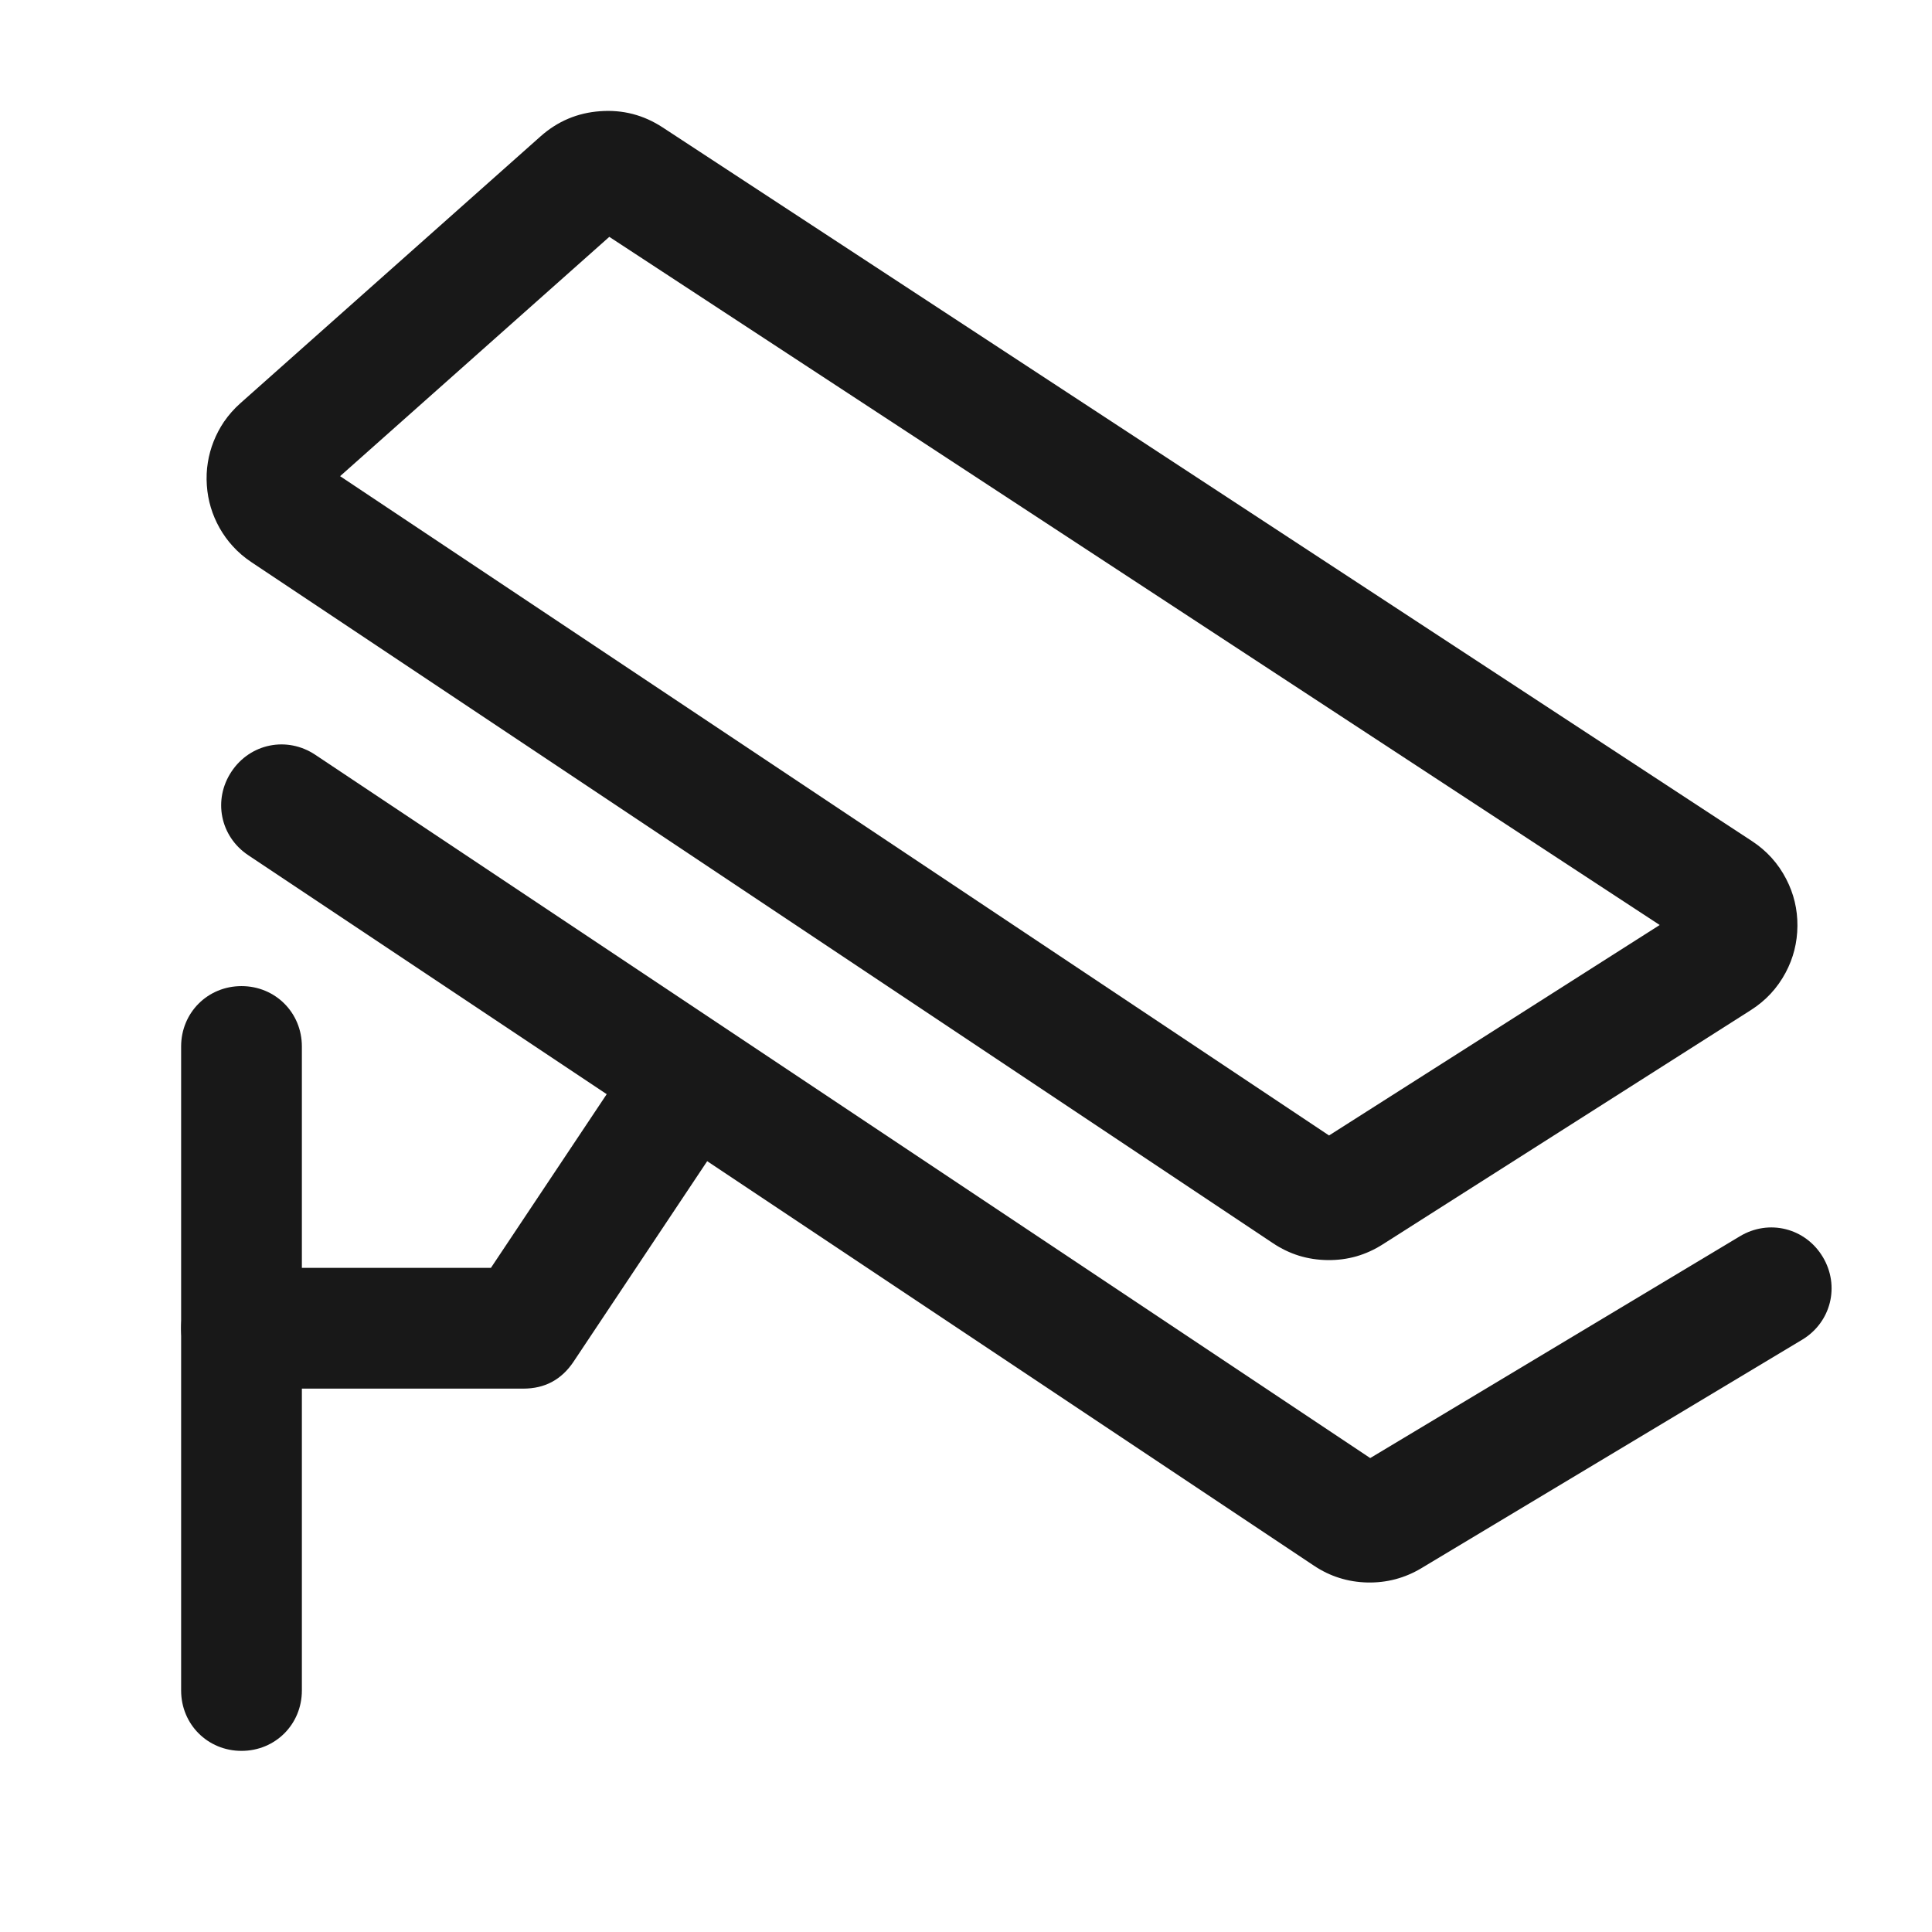
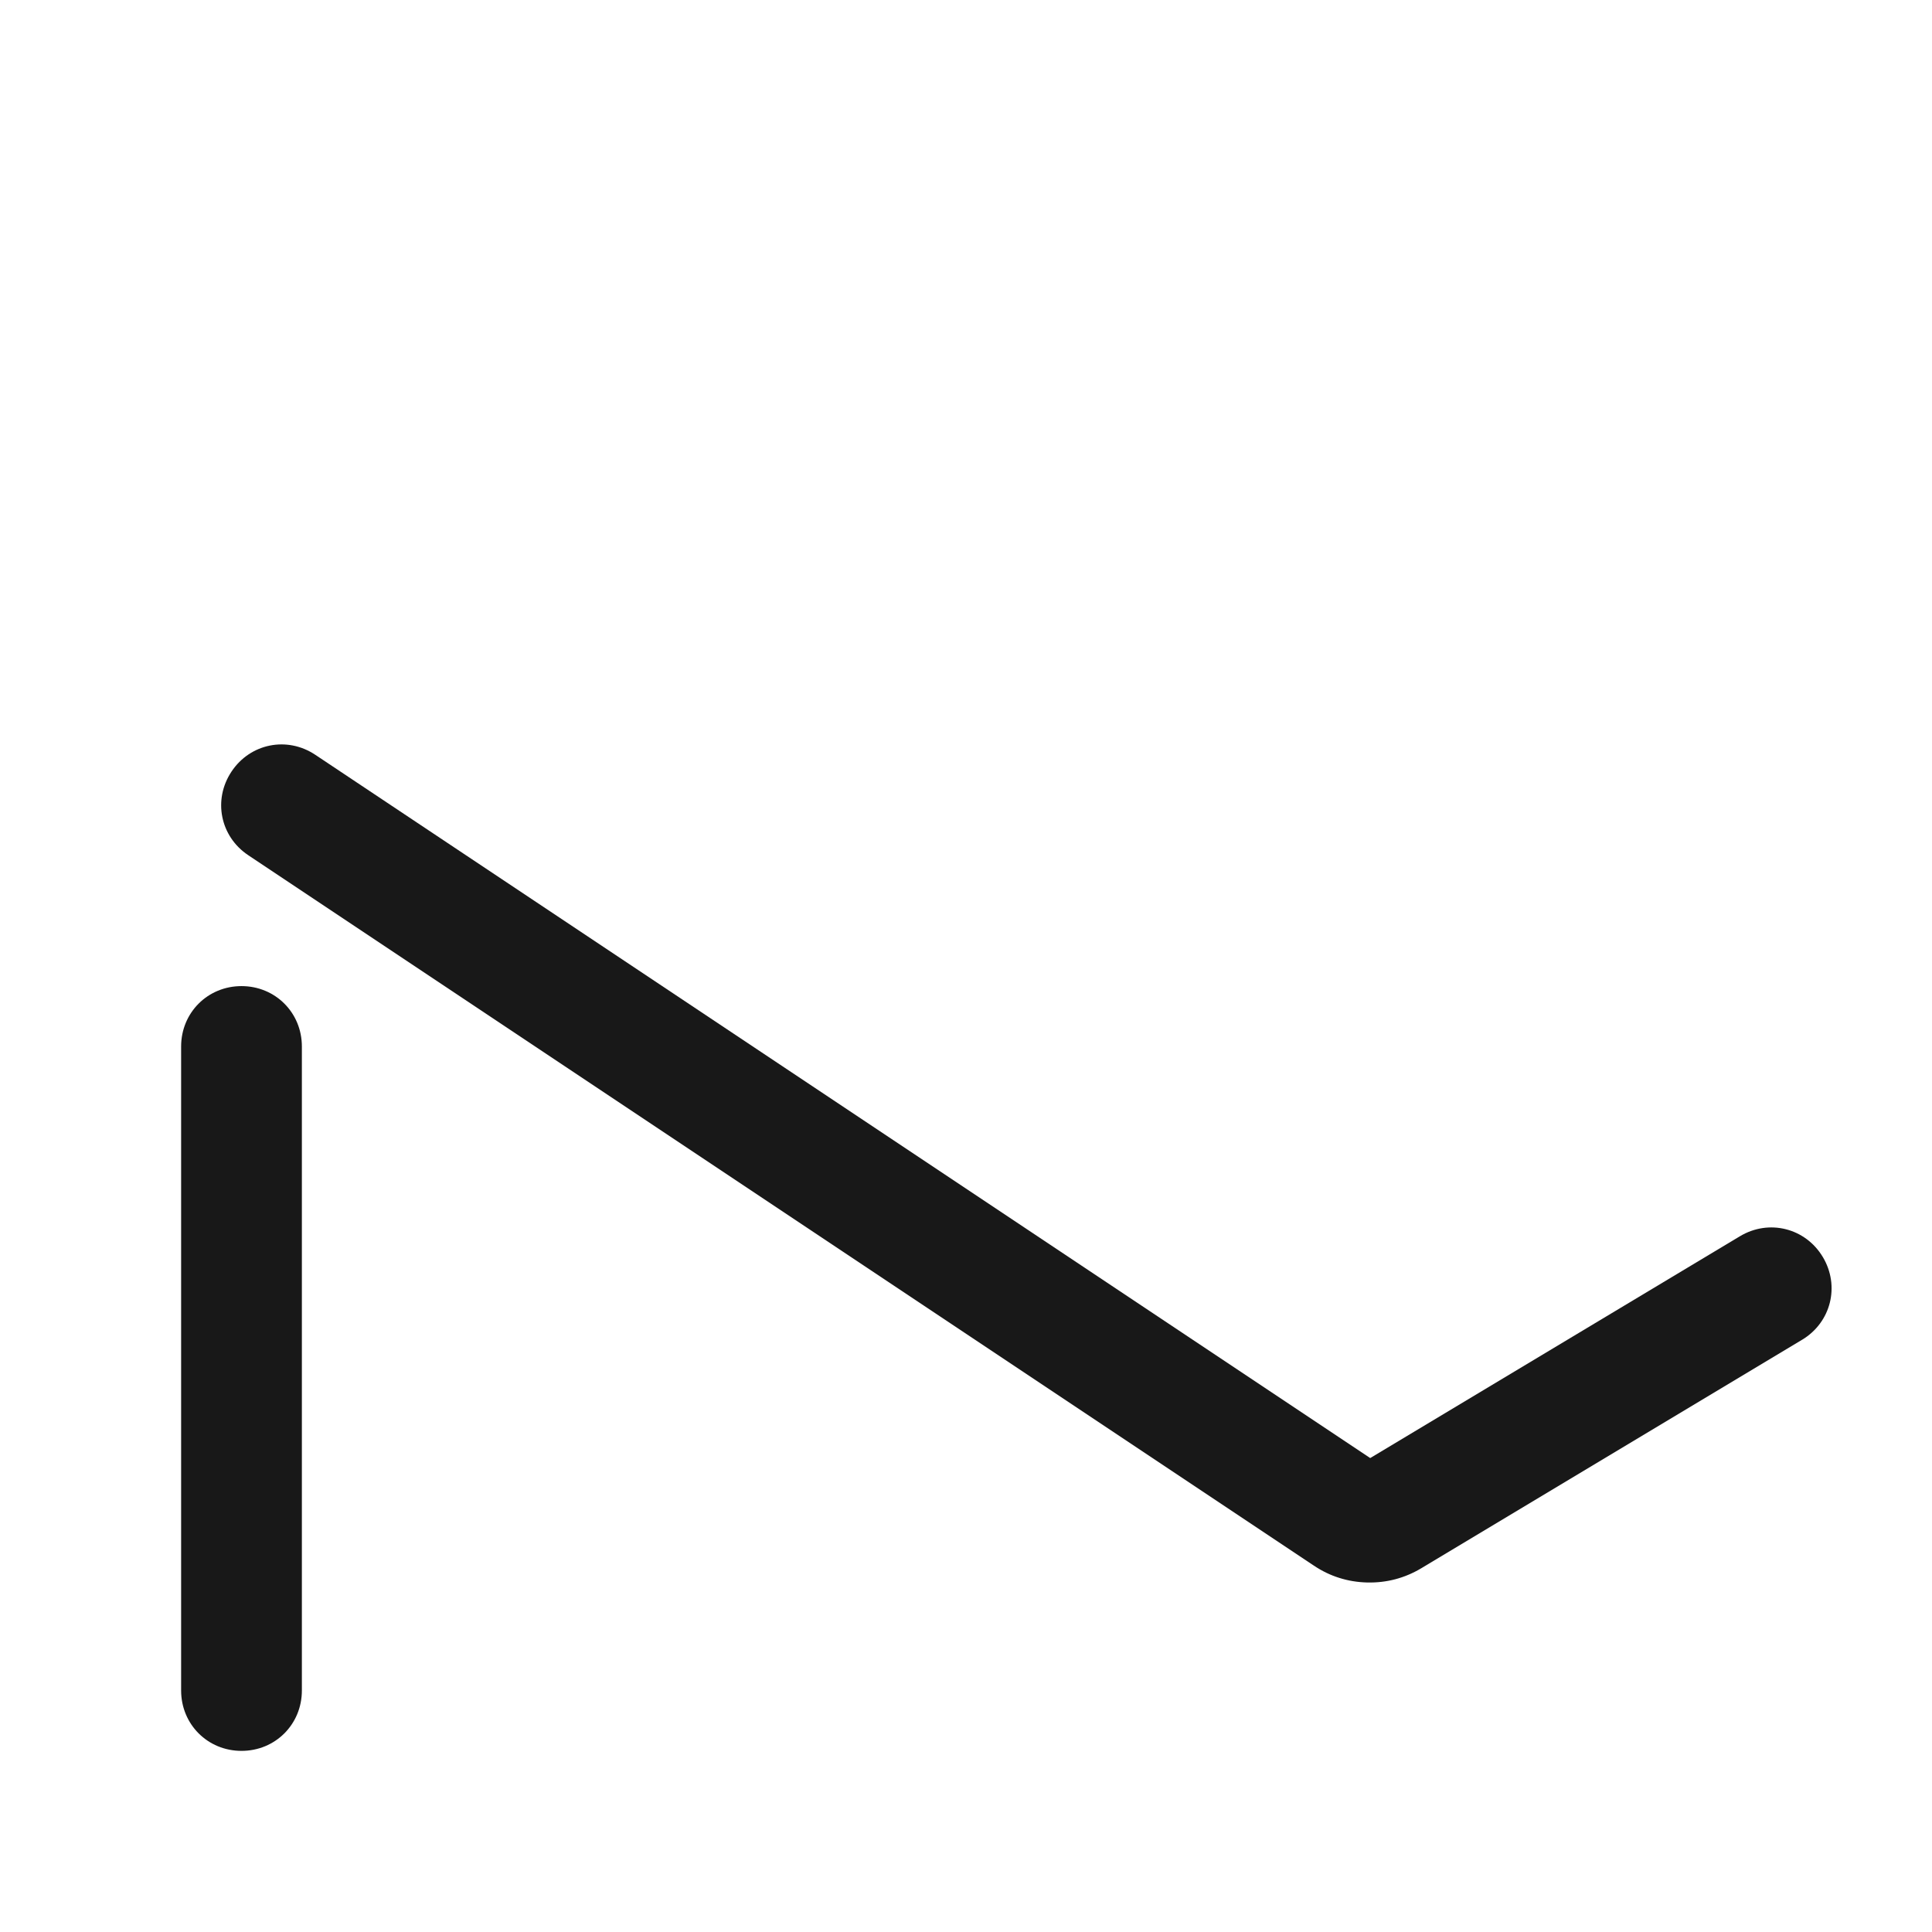
<svg xmlns="http://www.w3.org/2000/svg" viewBox="0 0 32 32" width="32" height="32" fill="none">
  <rect id="监控摄像头 3" width="32" height="32" x="0" y="0" />
  <path id="矢量 106(边框)" d="M5 17.333L5 28C5 28.56 4.56 29 4 29C3.44 29 3 28.56 3 28L3 17.333C3 16.773 3.44 16.333 4 16.333C4.56 16.333 5 16.773 5 17.333Z" fill="rgb(24,24,24)" fill-rule="evenodd" />
-   <path id="矢量 107(边框)" d="M12.165 18.555L9.499 22.555C9.4 22.703 9.281 22.814 9.142 22.889C9.004 22.963 8.845 23 8.667 23L4 23C3.44 23 3 22.56 3 22C3 21.44 3.44 21 4 21L8.131 21L10.501 17.445C10.812 16.979 11.422 16.857 11.888 17.168C12.354 17.479 12.476 18.089 12.165 18.555Z" fill="rgb(24,24,24)" fill-rule="evenodd" />
  <path id="矢量 108(边框)" d="M5.221 12.501C4.755 12.191 4.145 12.313 3.835 12.779C3.524 13.245 3.646 13.855 4.112 14.165L21.761 25.931C21.895 26.021 22.036 26.089 22.183 26.135C22.331 26.182 22.485 26.207 22.646 26.211C22.968 26.218 23.267 26.139 23.543 25.974L29.848 22.191C30.328 21.903 30.479 21.299 30.191 20.819C29.903 20.339 29.299 20.188 28.819 20.476L22.695 24.15L5.221 12.501Z" fill="rgb(24,24,24)" fill-rule="evenodd" />
-   <path id="矢量 109(边框)" d="M8.954 2.258L3.981 6.679L3.981 6.679C3.876 6.772 3.786 6.875 3.709 6.987C3.641 7.088 3.584 7.196 3.538 7.312C3.493 7.425 3.462 7.54 3.443 7.657C3.422 7.782 3.417 7.91 3.426 8.04C3.443 8.291 3.514 8.526 3.637 8.745C3.699 8.854 3.77 8.953 3.852 9.043C3.943 9.144 4.047 9.233 4.164 9.311L21.084 20.591C21.221 20.683 21.366 20.752 21.517 20.799C21.668 20.845 21.826 20.869 21.991 20.871C22.156 20.873 22.314 20.852 22.466 20.809C22.618 20.765 22.764 20.699 22.903 20.61L28.999 16.731C29.246 16.574 29.438 16.367 29.575 16.111C29.704 15.87 29.769 15.611 29.771 15.336C29.773 15.061 29.711 14.802 29.585 14.559C29.452 14.301 29.263 14.092 29.018 13.931L10.975 2.11C10.66 1.904 10.315 1.814 9.939 1.842C9.564 1.869 9.236 2.008 8.954 2.258ZM5.633 7.887L22.013 18.807L27.49 15.321L10.092 3.923L5.633 7.887Z" fill="rgb(24,24,24)" fill-rule="evenodd" />
</svg>